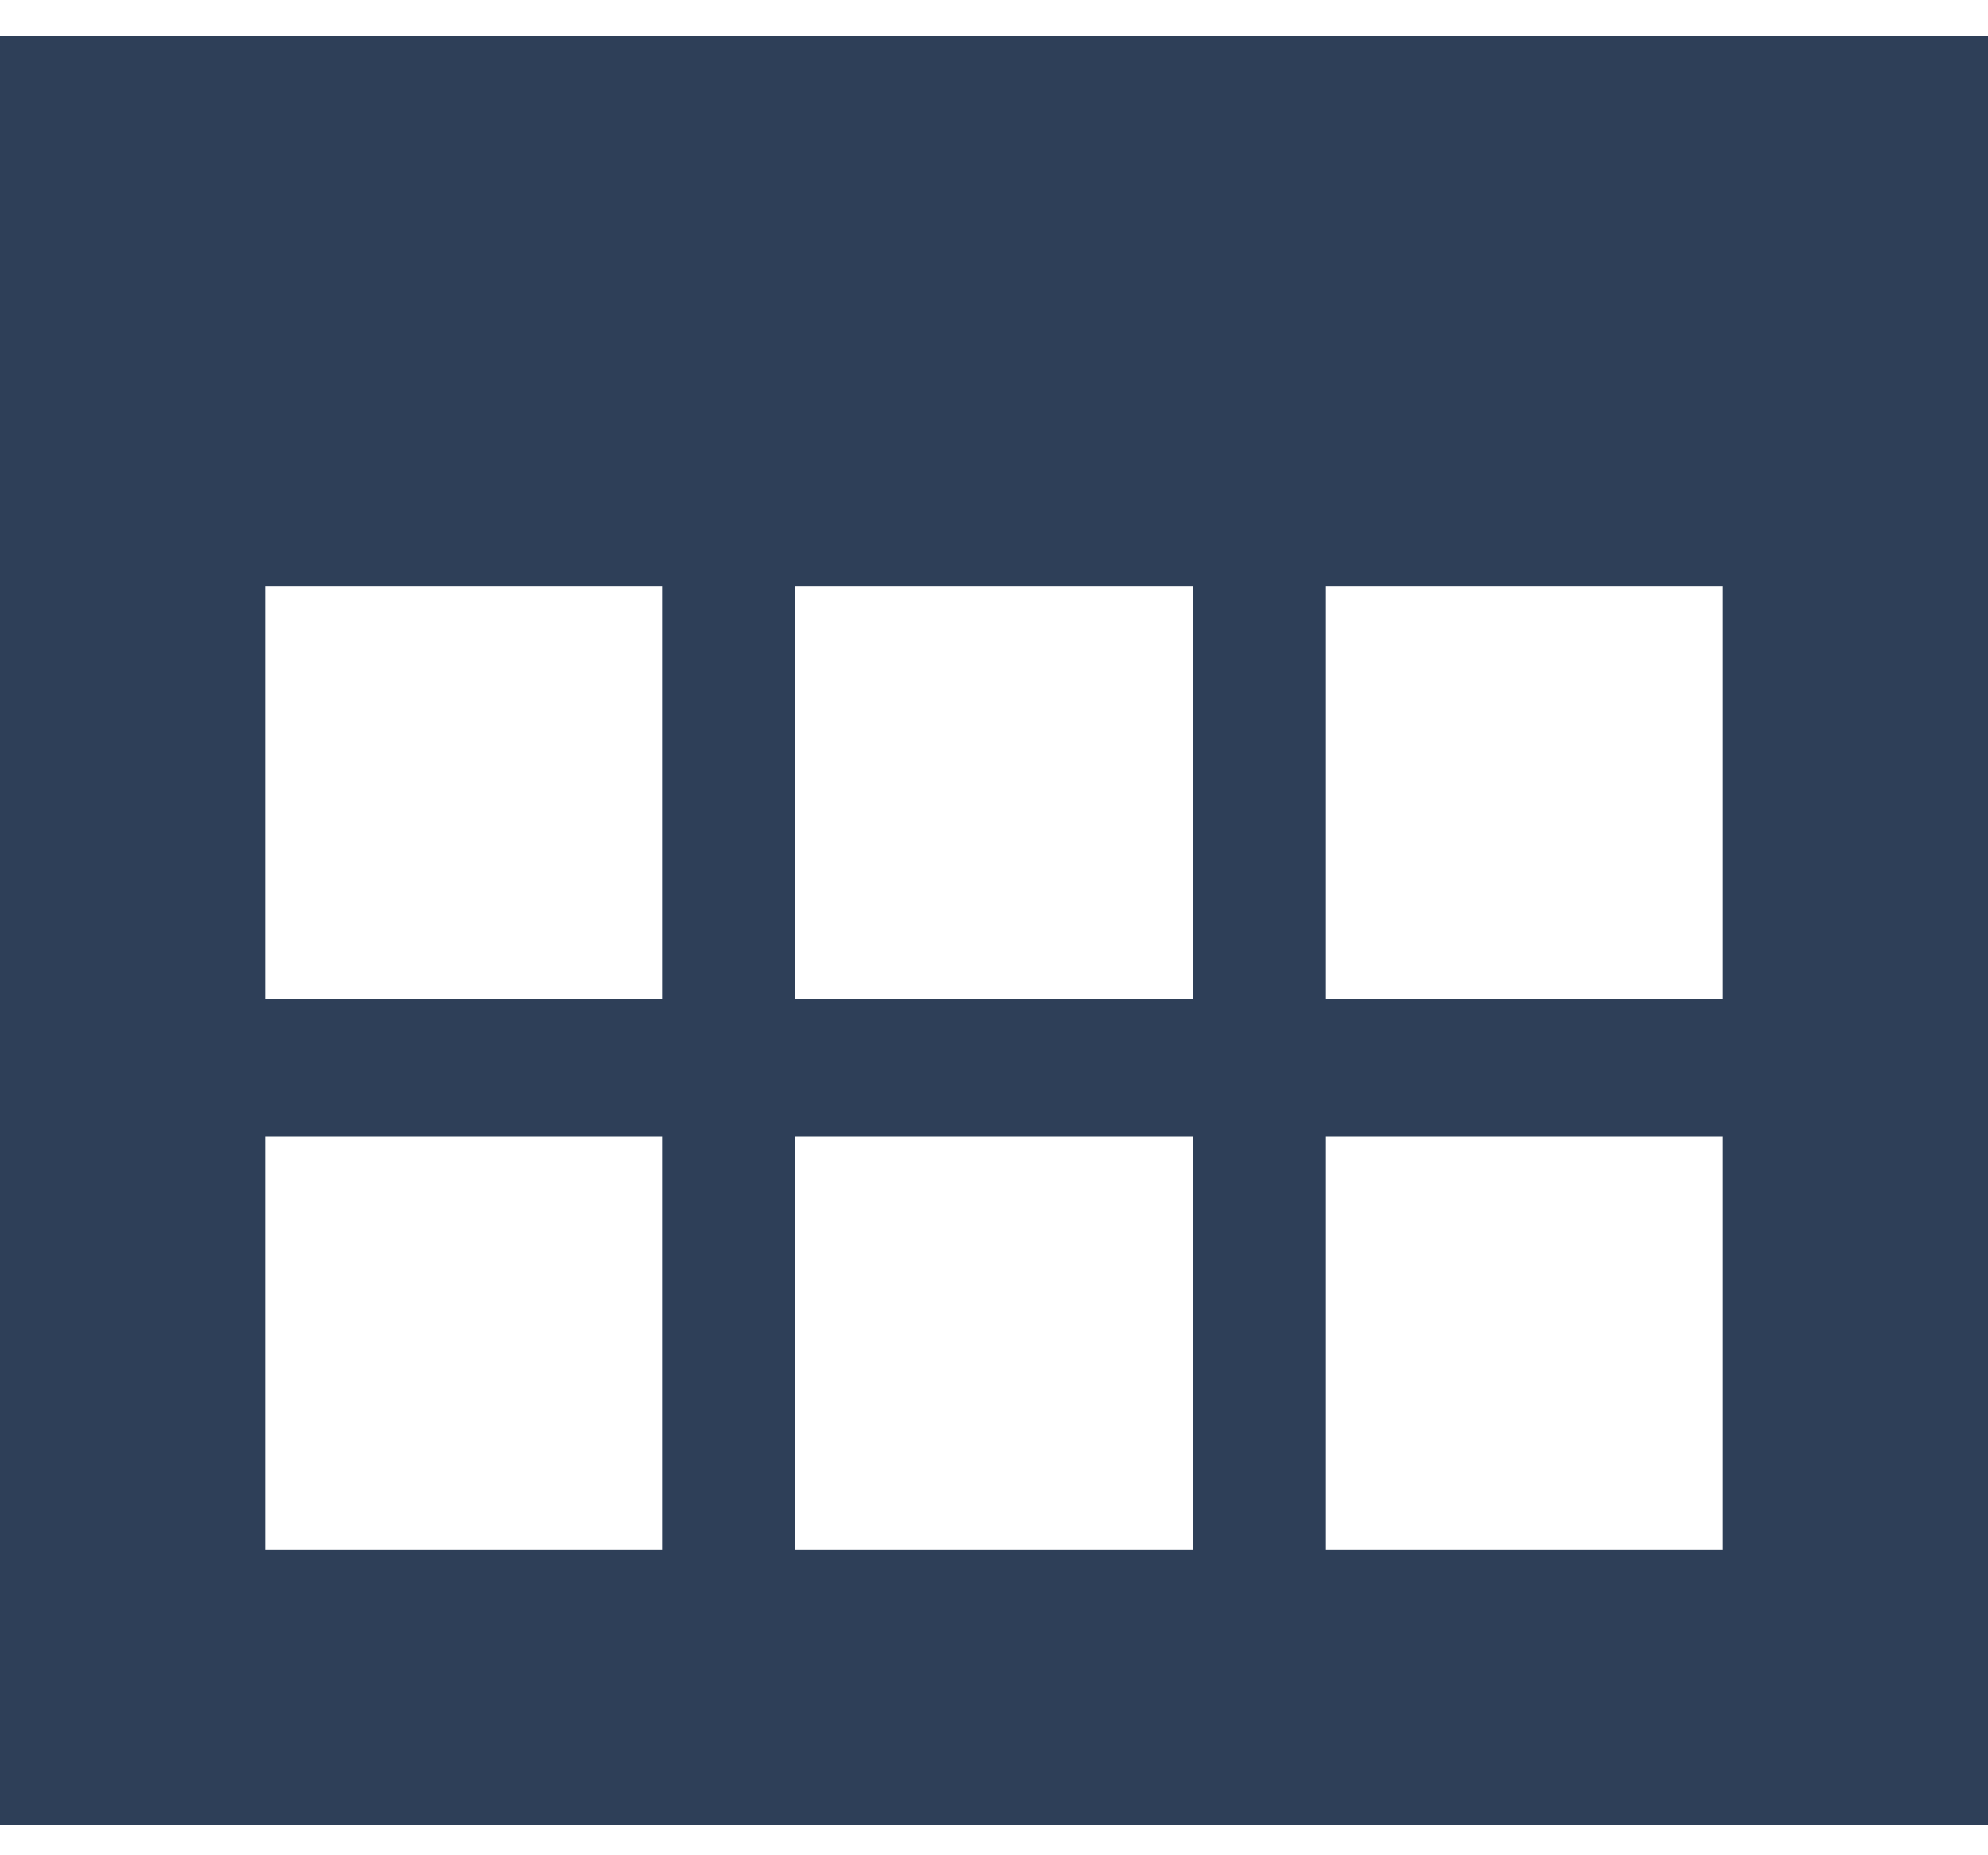
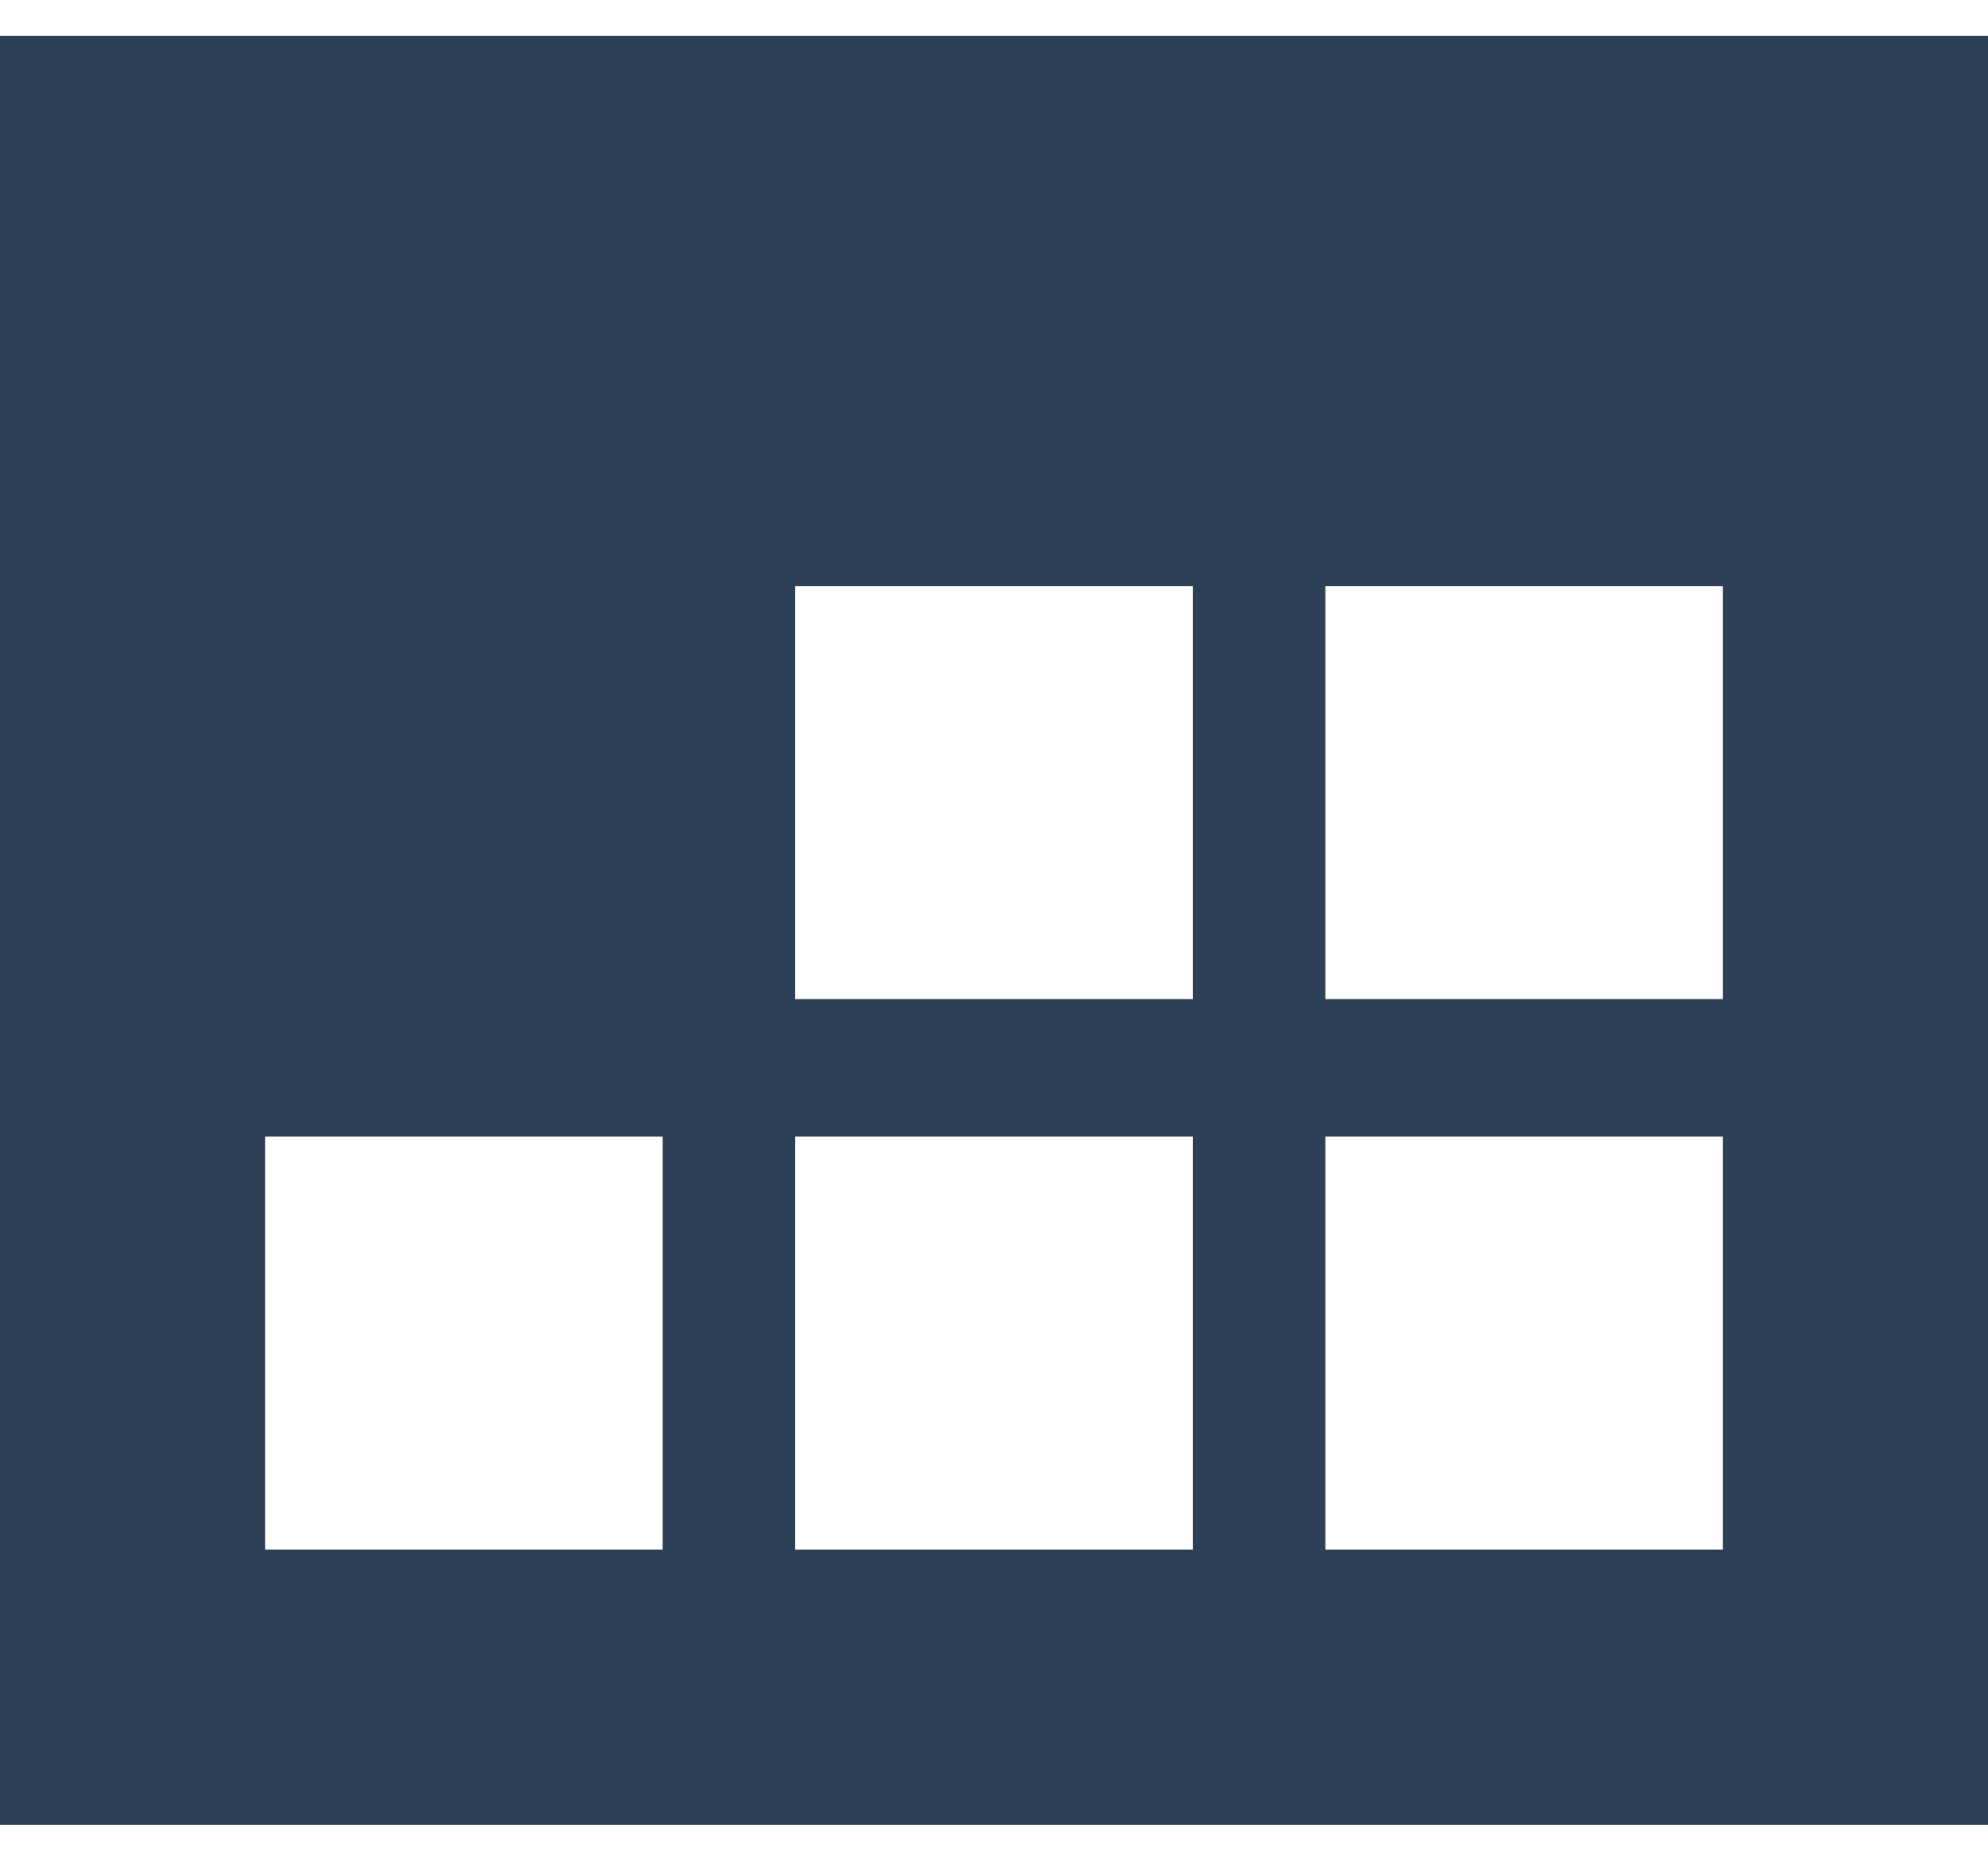
<svg xmlns="http://www.w3.org/2000/svg" width="15" height="14" viewBox="0 0 15 14" fill="none">
-   <path fill-rule="evenodd" clip-rule="evenodd" d="M0 13.77V0.27H15V13.77H0ZM10 11.693H13V8.577H10V11.693ZM10 7.539H13V4.423H10V7.539ZM6 11.693H9V8.577H6V11.693ZM6 7.539H9V4.423H6V7.539ZM2 11.693H5V8.577H2V11.693ZM2 7.539H5V4.423H2V7.539Z" fill="#2E3F58" />
+   <path fill-rule="evenodd" clip-rule="evenodd" d="M0 13.77V0.27H15V13.77H0ZM10 11.693H13V8.577H10V11.693ZM10 7.539H13V4.423H10V7.539ZM6 11.693H9V8.577H6V11.693ZM6 7.539H9V4.423H6V7.539ZM2 11.693H5V8.577H2V11.693ZM2 7.539V4.423H2V7.539Z" fill="#2E3F58" />
</svg>